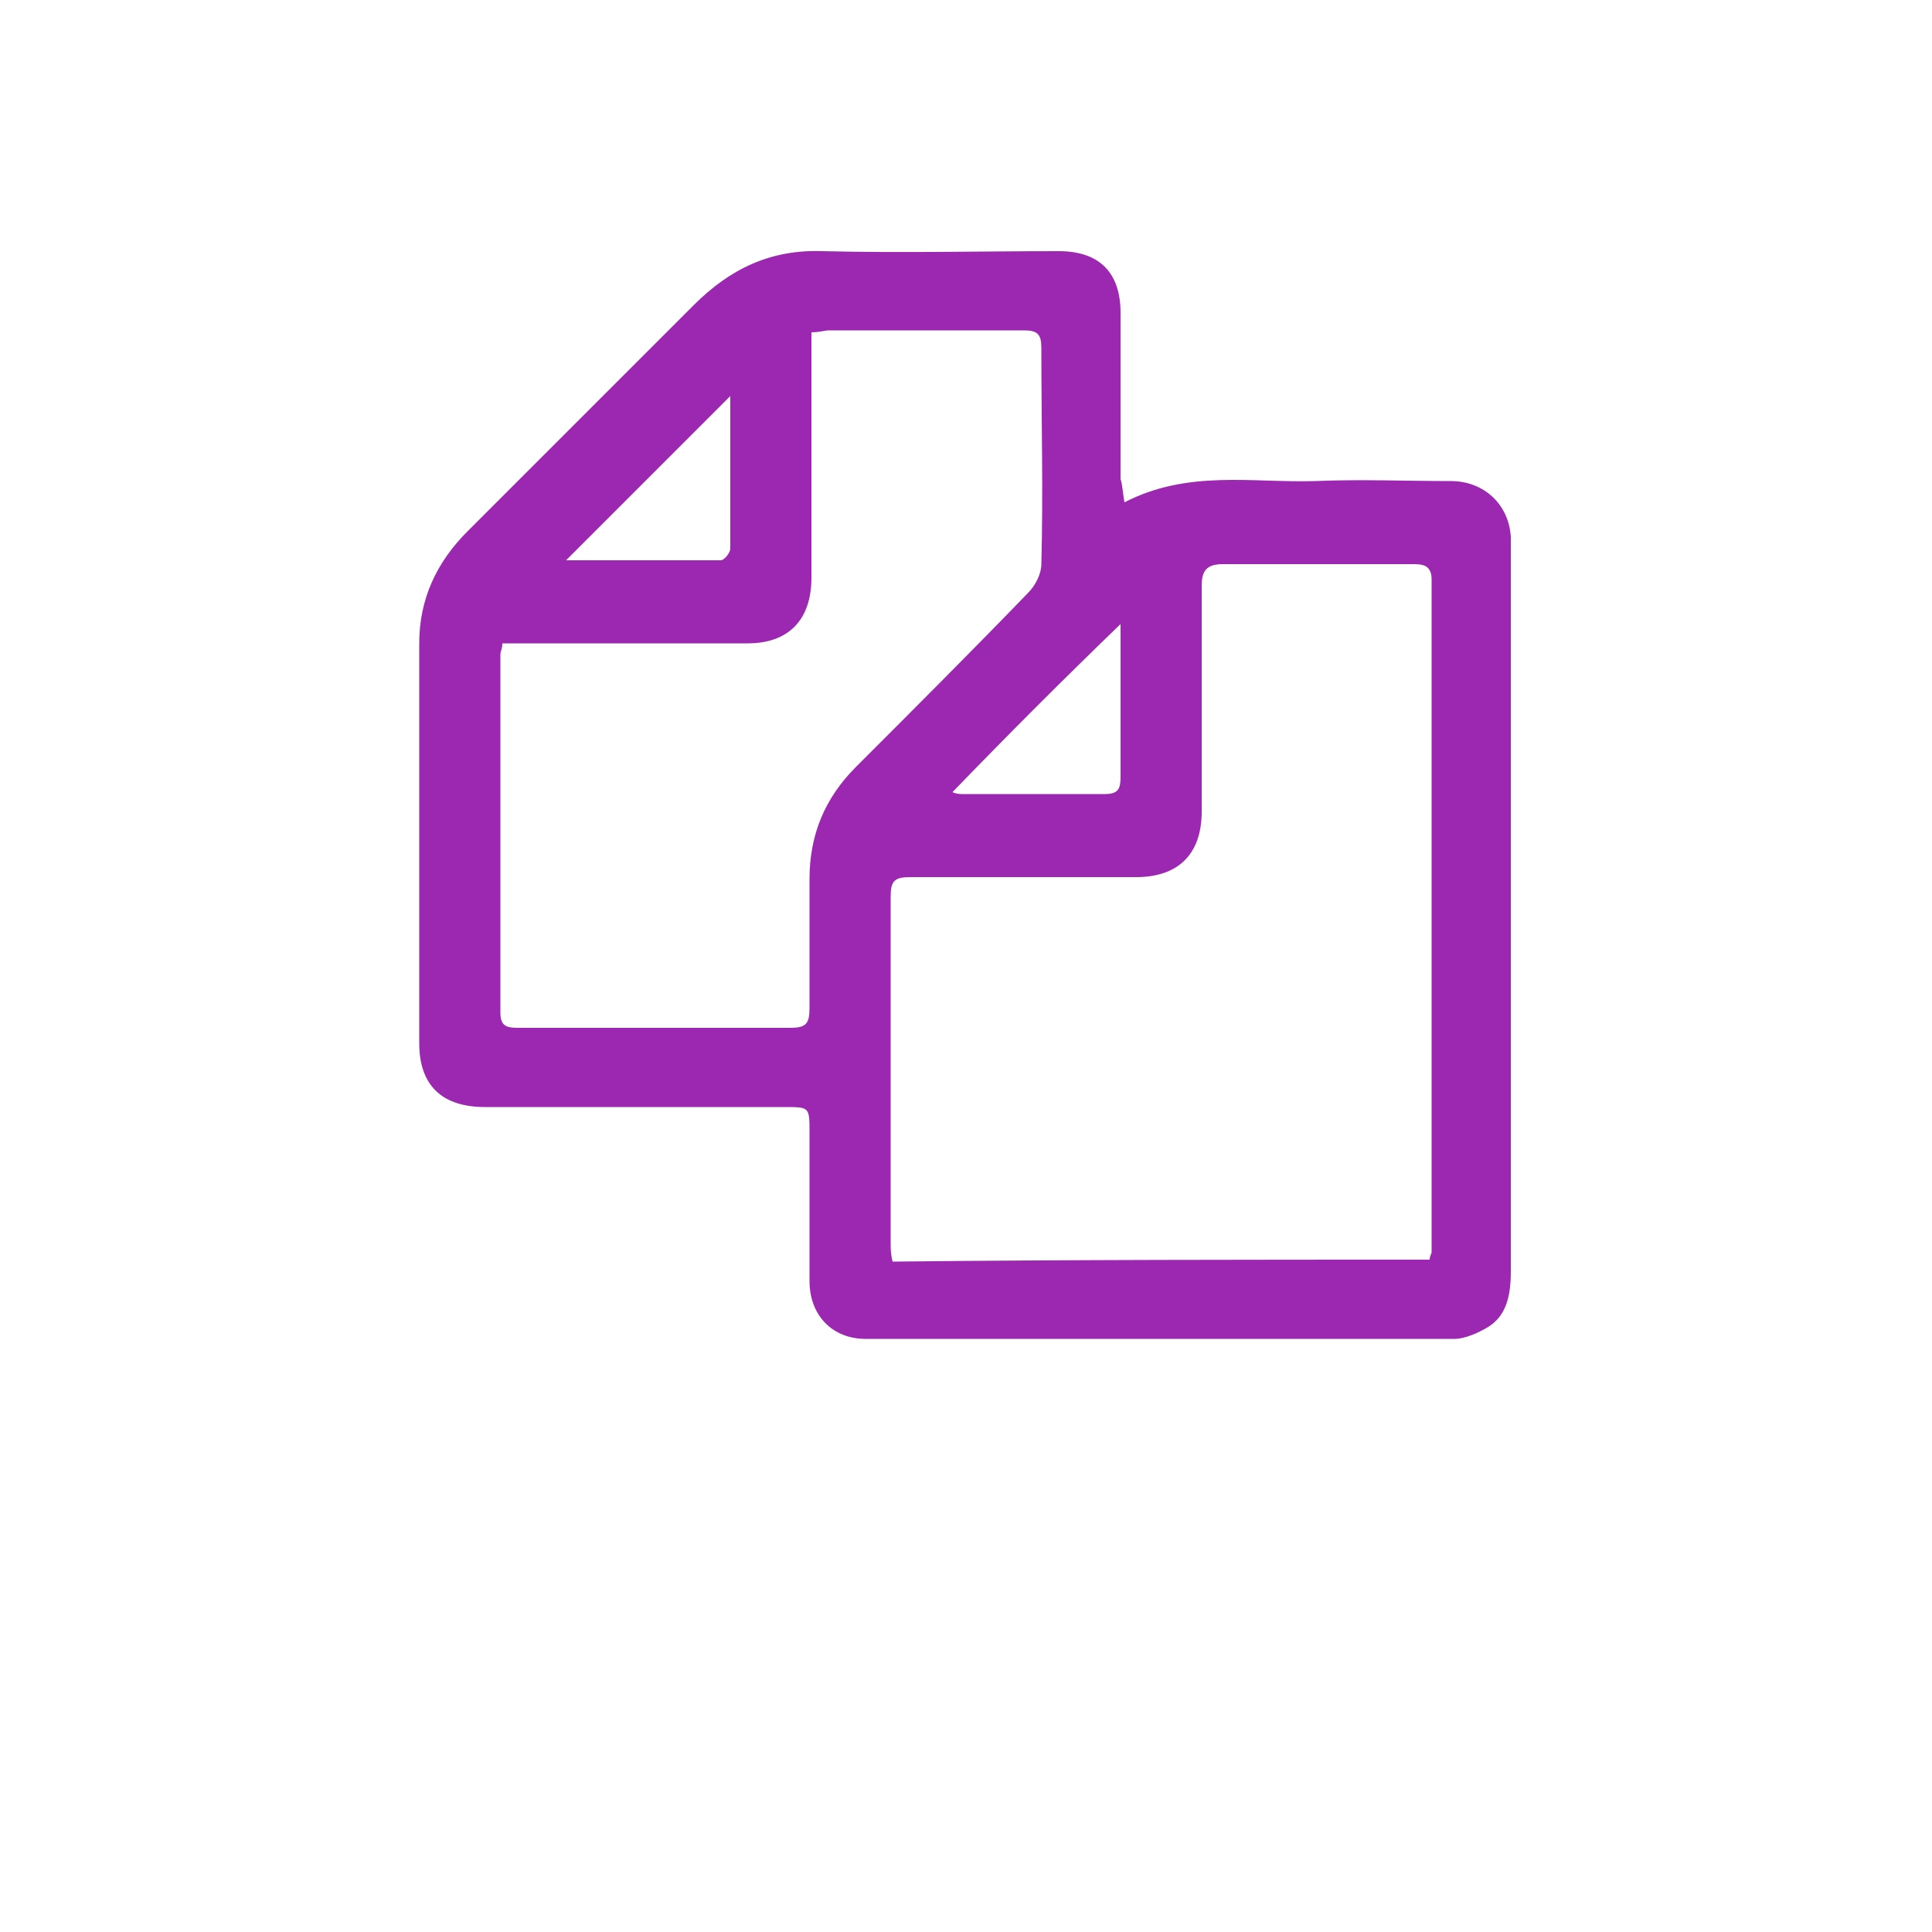
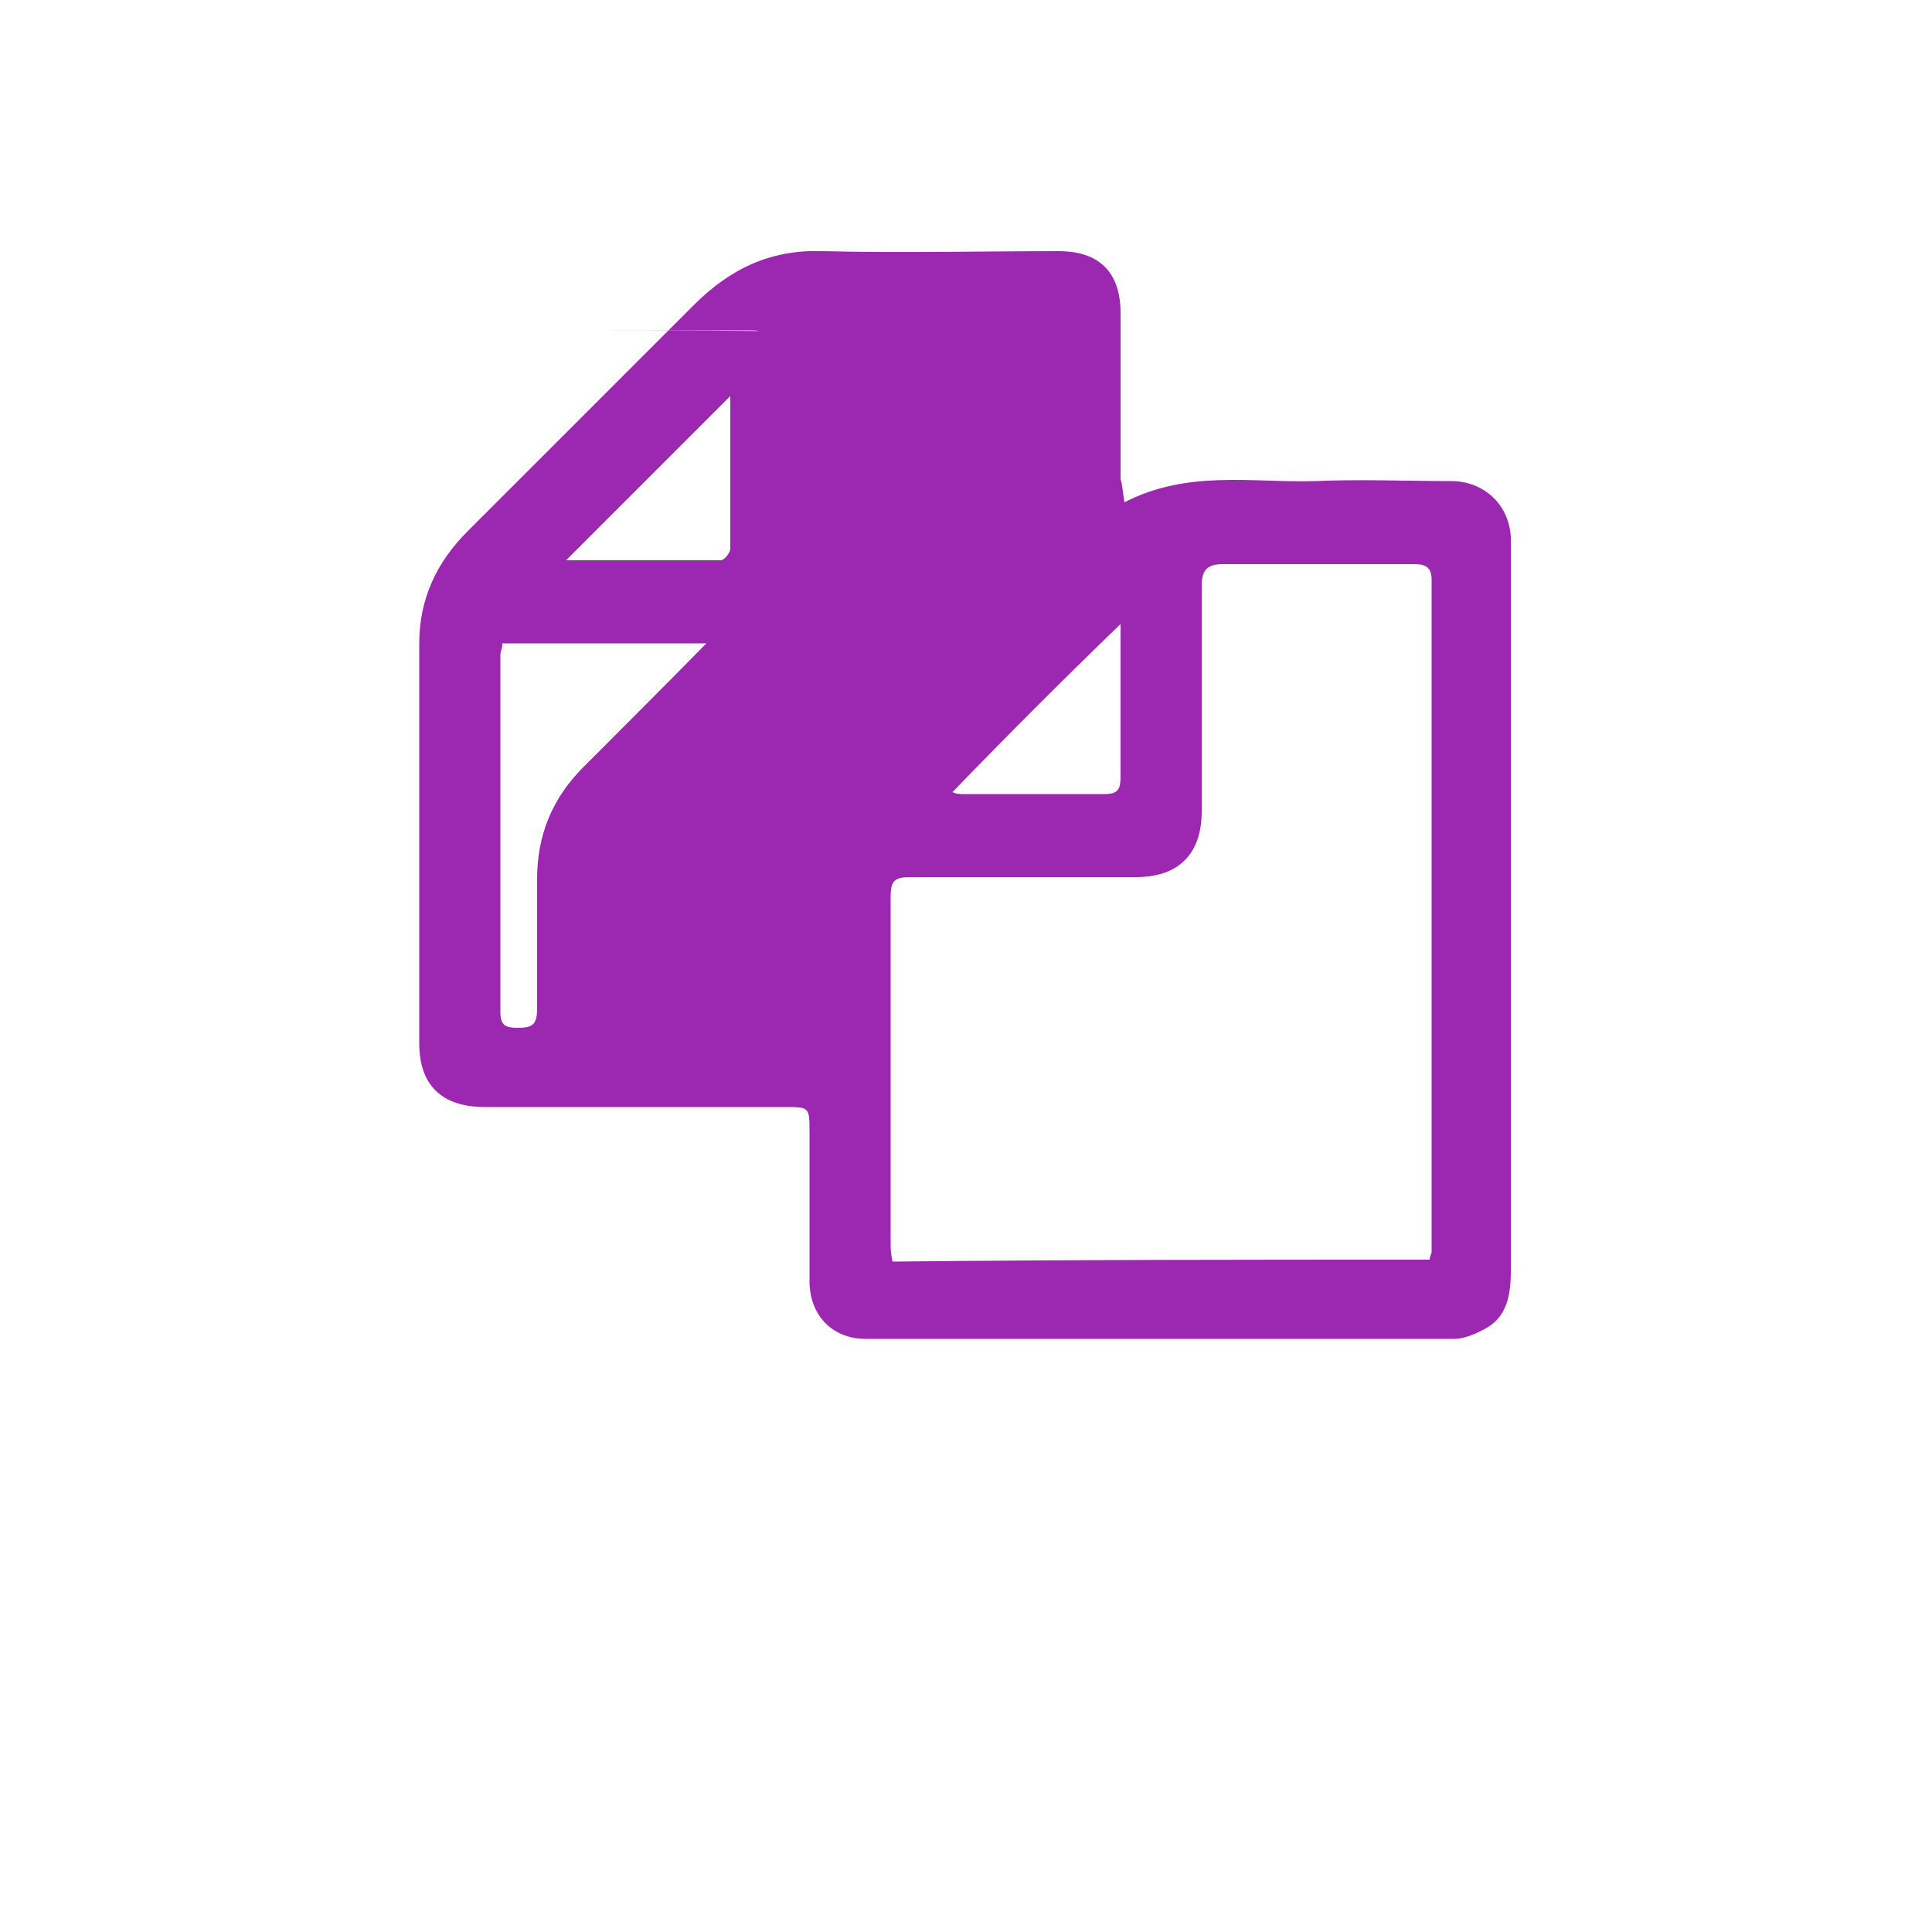
<svg xmlns="http://www.w3.org/2000/svg" version="1.1" id="Calque_1" x="0px" y="0px" viewBox="0 0 100 100" enable-background="new 0 0 100 100" xml:space="preserve">
  <g>
-     <path fill="#9C27B0" d="M58.2,26c3.3-1.7,6.6-1,9.9-1.1c2.3-0.1,4.7,0,7,0c1.7,0,3,1.2,3.1,2.9c0,0.2,0,0.5,0,0.7   c0,12.4,0,24.9,0,37.3c0,1.2-0.2,2.3-1.2,2.9c-0.5,0.3-1.2,0.6-1.7,0.6c-10.2,0-20.3,0-30.5,0c-1.7,0-2.9-1.2-2.9-3   c0-2.6,0-5.2,0-7.7c0-1.3,0-1.3-1.3-1.3c-5.2,0-10.3,0-15.5,0c-2.2,0-3.4-1.1-3.4-3.3c0-6.9,0-13.8,0-20.7c0-2.3,0.9-4.2,2.5-5.8   c3.9-3.9,7.8-7.8,11.7-11.7c1.9-1.9,4-2.9,6.7-2.8c4.1,0.1,8.1,0,12.2,0c2.1,0,3.2,1.1,3.2,3.2c0,2.9,0,5.7,0,8.6   C58.1,25.1,58.1,25.4,58.2,26z M74,65.2c0-0.2,0.1-0.3,0.1-0.4c0-11.6,0-23.2,0-34.8c0-0.7-0.4-0.8-0.9-0.8c-3.3,0-6.6,0-9.9,0   c-0.8,0-1.1,0.3-1.1,1.1c0,3.9,0,7.8,0,11.7c0,2.2-1.2,3.4-3.4,3.4c-3.9,0-7.8,0-11.7,0c-0.8,0-1,0.2-1,1c0,6,0,11.9,0,17.9   c0,0.3,0,0.6,0.1,1C55.5,65.2,64.7,65.2,74,65.2z M42,17.2c0,0.4,0,0.8,0,1.2c0,3.8,0,7.6,0,11.5c0,2.2-1.2,3.4-3.3,3.4   c-3.9,0-7.7,0-11.6,0c-0.4,0-0.7,0-1.1,0c0,0.3-0.1,0.4-0.1,0.6c0,6.2,0,12.3,0,18.5c0,0.7,0.3,0.8,0.9,0.8c4.7,0,9.4,0,14.1,0   c0.8,0,1-0.2,1-1c0-2.2,0-4.5,0-6.7c0-2.3,0.8-4.2,2.4-5.8c3-3,6-6,8.9-9c0.4-0.4,0.7-1,0.7-1.5c0.1-3.7,0-7.4,0-11.2   c0-0.7-0.2-0.9-0.9-0.9c-3.4,0-6.7,0-10.1,0C42.7,17.1,42.4,17.2,42,17.2z M37.8,20.5c-2.8,2.8-5.7,5.7-8.5,8.5c2.6,0,5.3,0,8,0   c0.2,0,0.5-0.4,0.5-0.6C37.8,25.7,37.8,23,37.8,20.5z M49.3,41c0.2,0.1,0.4,0.1,0.5,0.1c2.5,0,5,0,7.4,0c0.7,0,0.8-0.3,0.8-0.9   c0-2.2,0-4.3,0-6.5c0-0.4,0-0.9,0-1.4C55,35.2,52.2,38,49.3,41z" />
+     <path fill="#9C27B0" d="M58.2,26c3.3-1.7,6.6-1,9.9-1.1c2.3-0.1,4.7,0,7,0c1.7,0,3,1.2,3.1,2.9c0,0.2,0,0.5,0,0.7   c0,12.4,0,24.9,0,37.3c0,1.2-0.2,2.3-1.2,2.9c-0.5,0.3-1.2,0.6-1.7,0.6c-10.2,0-20.3,0-30.5,0c-1.7,0-2.9-1.2-2.9-3   c0-2.6,0-5.2,0-7.7c0-1.3,0-1.3-1.3-1.3c-5.2,0-10.3,0-15.5,0c-2.2,0-3.4-1.1-3.4-3.3c0-6.9,0-13.8,0-20.7c0-2.3,0.9-4.2,2.5-5.8   c3.9-3.9,7.8-7.8,11.7-11.7c1.9-1.9,4-2.9,6.7-2.8c4.1,0.1,8.1,0,12.2,0c2.1,0,3.2,1.1,3.2,3.2c0,2.9,0,5.7,0,8.6   C58.1,25.1,58.1,25.4,58.2,26z M74,65.2c0-0.2,0.1-0.3,0.1-0.4c0-11.6,0-23.2,0-34.8c0-0.7-0.4-0.8-0.9-0.8c-3.3,0-6.6,0-9.9,0   c-0.8,0-1.1,0.3-1.1,1.1c0,3.9,0,7.8,0,11.7c0,2.2-1.2,3.4-3.4,3.4c-3.9,0-7.8,0-11.7,0c-0.8,0-1,0.2-1,1c0,6,0,11.9,0,17.9   c0,0.3,0,0.6,0.1,1C55.5,65.2,64.7,65.2,74,65.2z M42,17.2c0,0.4,0,0.8,0,1.2c0,3.8,0,7.6,0,11.5c0,2.2-1.2,3.4-3.3,3.4   c-3.9,0-7.7,0-11.6,0c-0.4,0-0.7,0-1.1,0c0,0.3-0.1,0.4-0.1,0.6c0,6.2,0,12.3,0,18.5c0,0.7,0.3,0.8,0.9,0.8c0.8,0,1-0.2,1-1c0-2.2,0-4.5,0-6.7c0-2.3,0.8-4.2,2.4-5.8c3-3,6-6,8.9-9c0.4-0.4,0.7-1,0.7-1.5c0.1-3.7,0-7.4,0-11.2   c0-0.7-0.2-0.9-0.9-0.9c-3.4,0-6.7,0-10.1,0C42.7,17.1,42.4,17.2,42,17.2z M37.8,20.5c-2.8,2.8-5.7,5.7-8.5,8.5c2.6,0,5.3,0,8,0   c0.2,0,0.5-0.4,0.5-0.6C37.8,25.7,37.8,23,37.8,20.5z M49.3,41c0.2,0.1,0.4,0.1,0.5,0.1c2.5,0,5,0,7.4,0c0.7,0,0.8-0.3,0.8-0.9   c0-2.2,0-4.3,0-6.5c0-0.4,0-0.9,0-1.4C55,35.2,52.2,38,49.3,41z" />
  </g>
</svg>